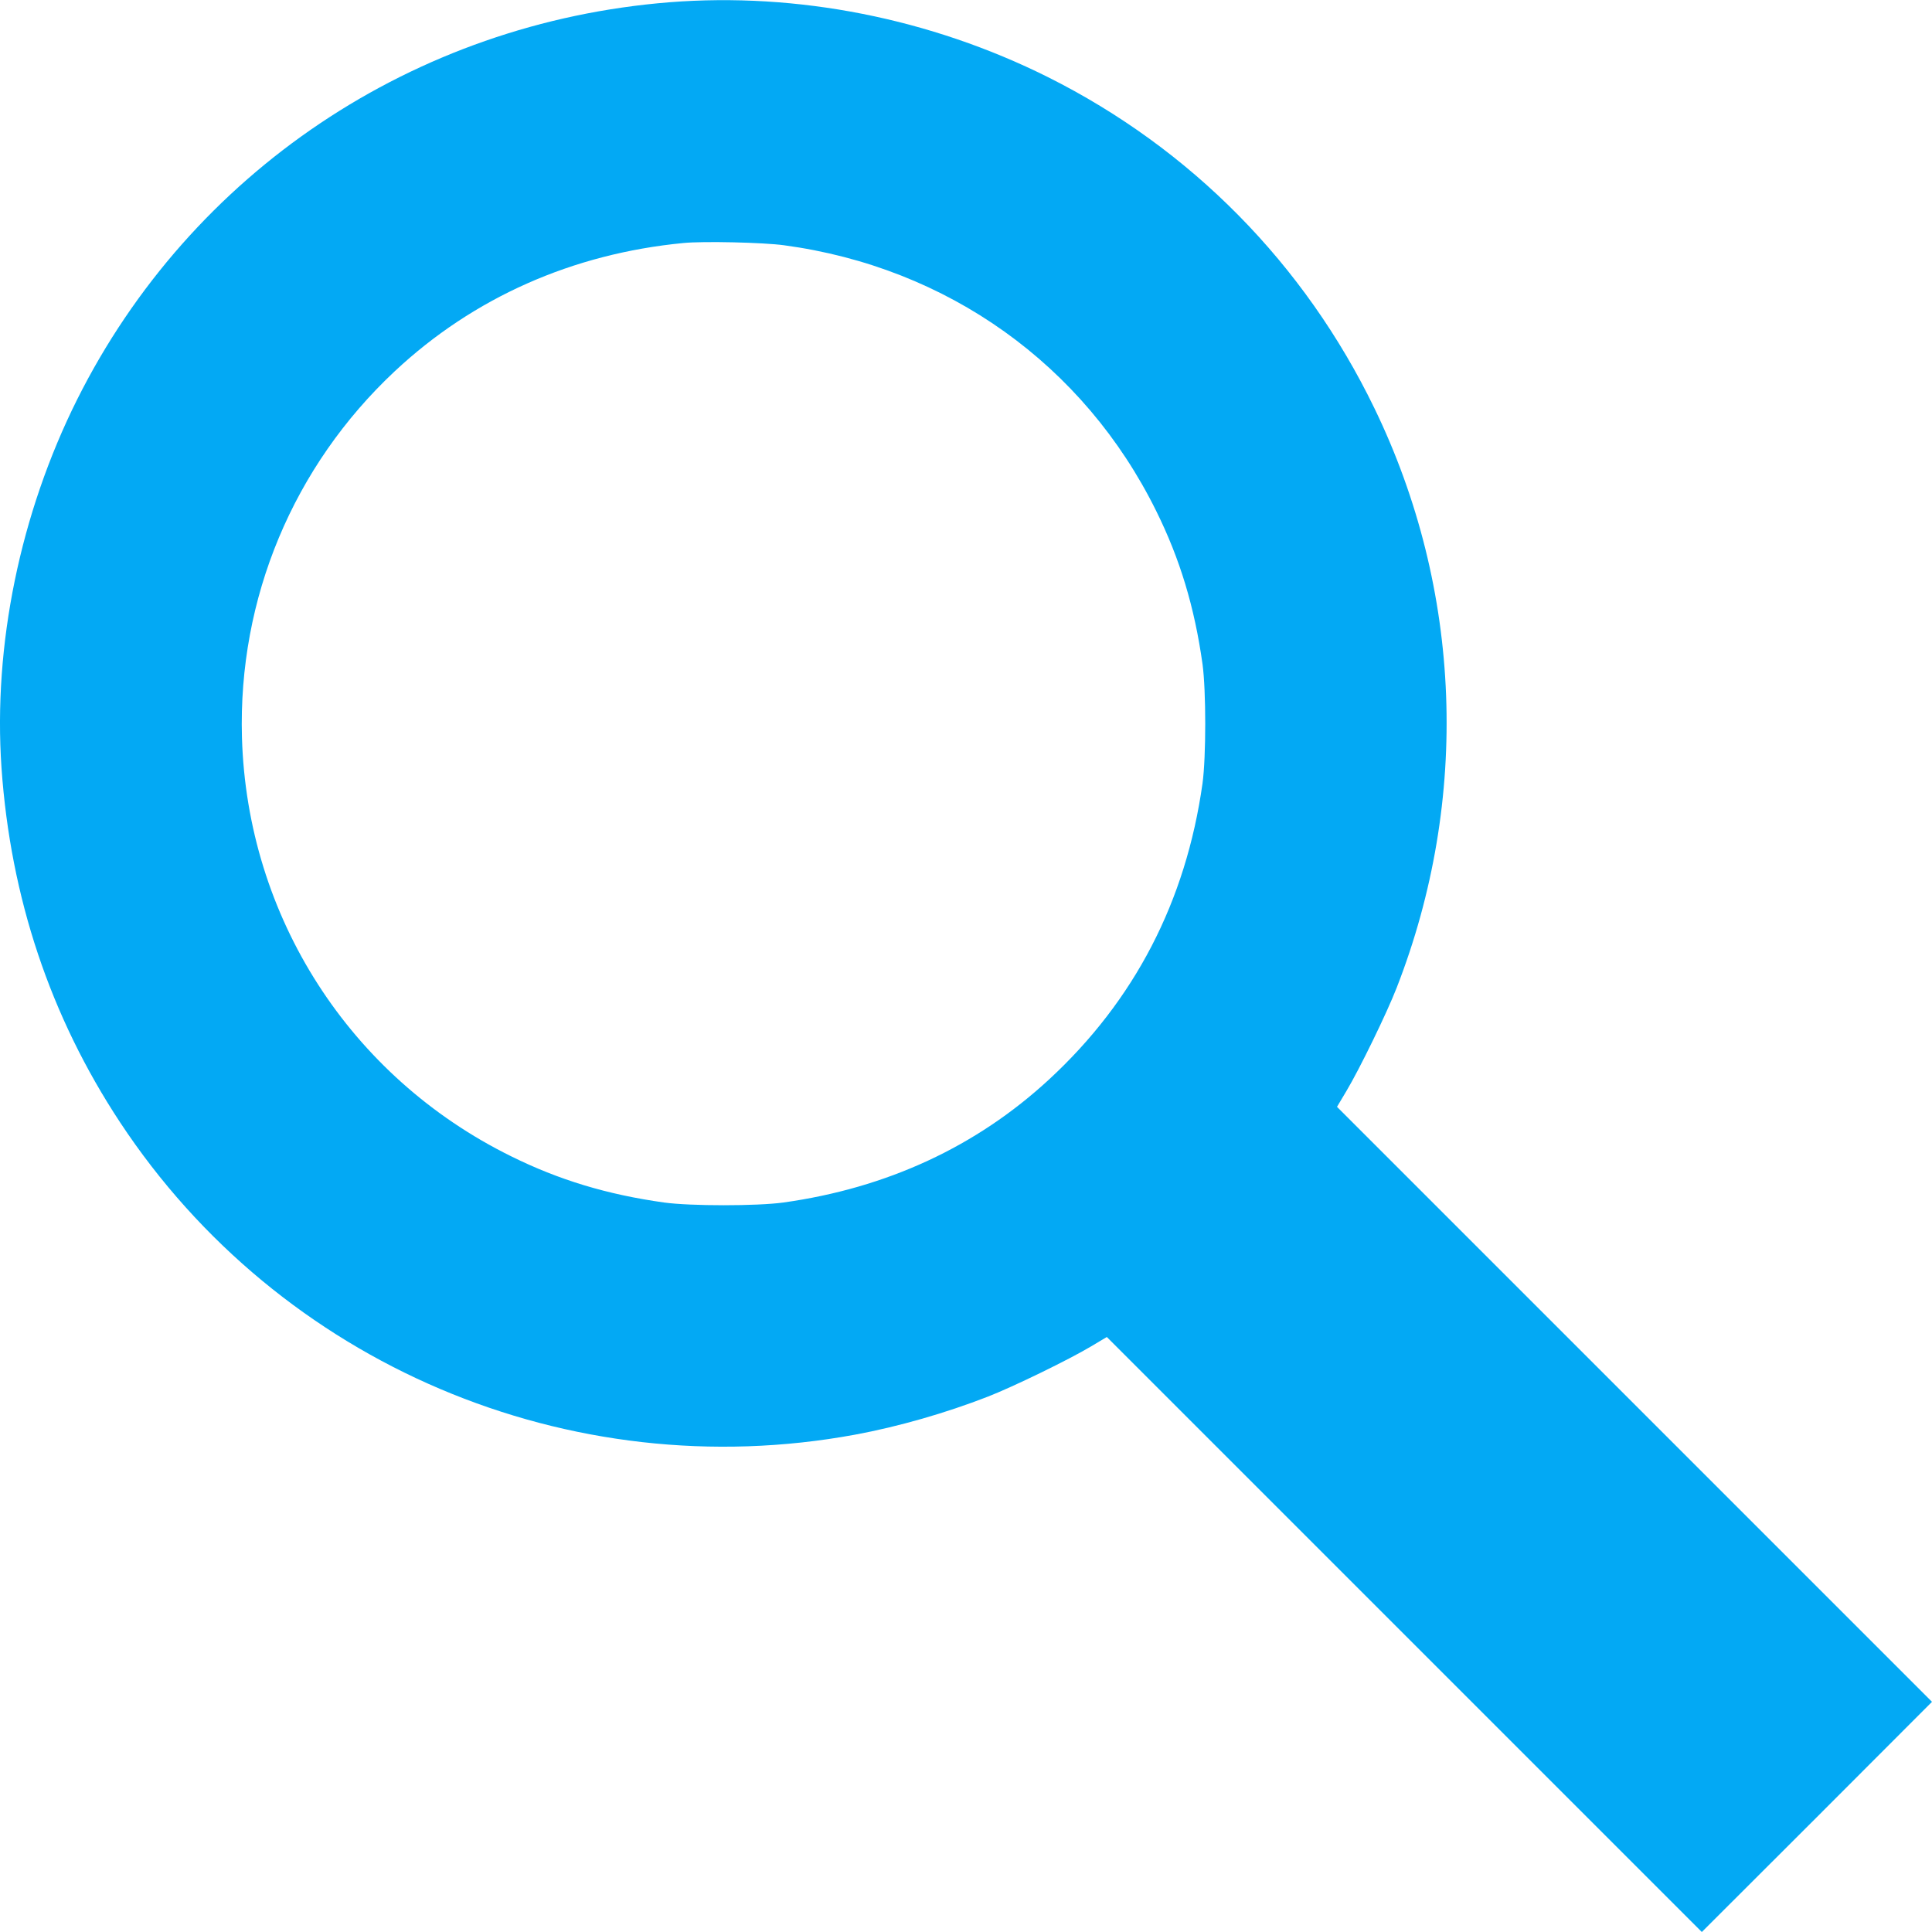
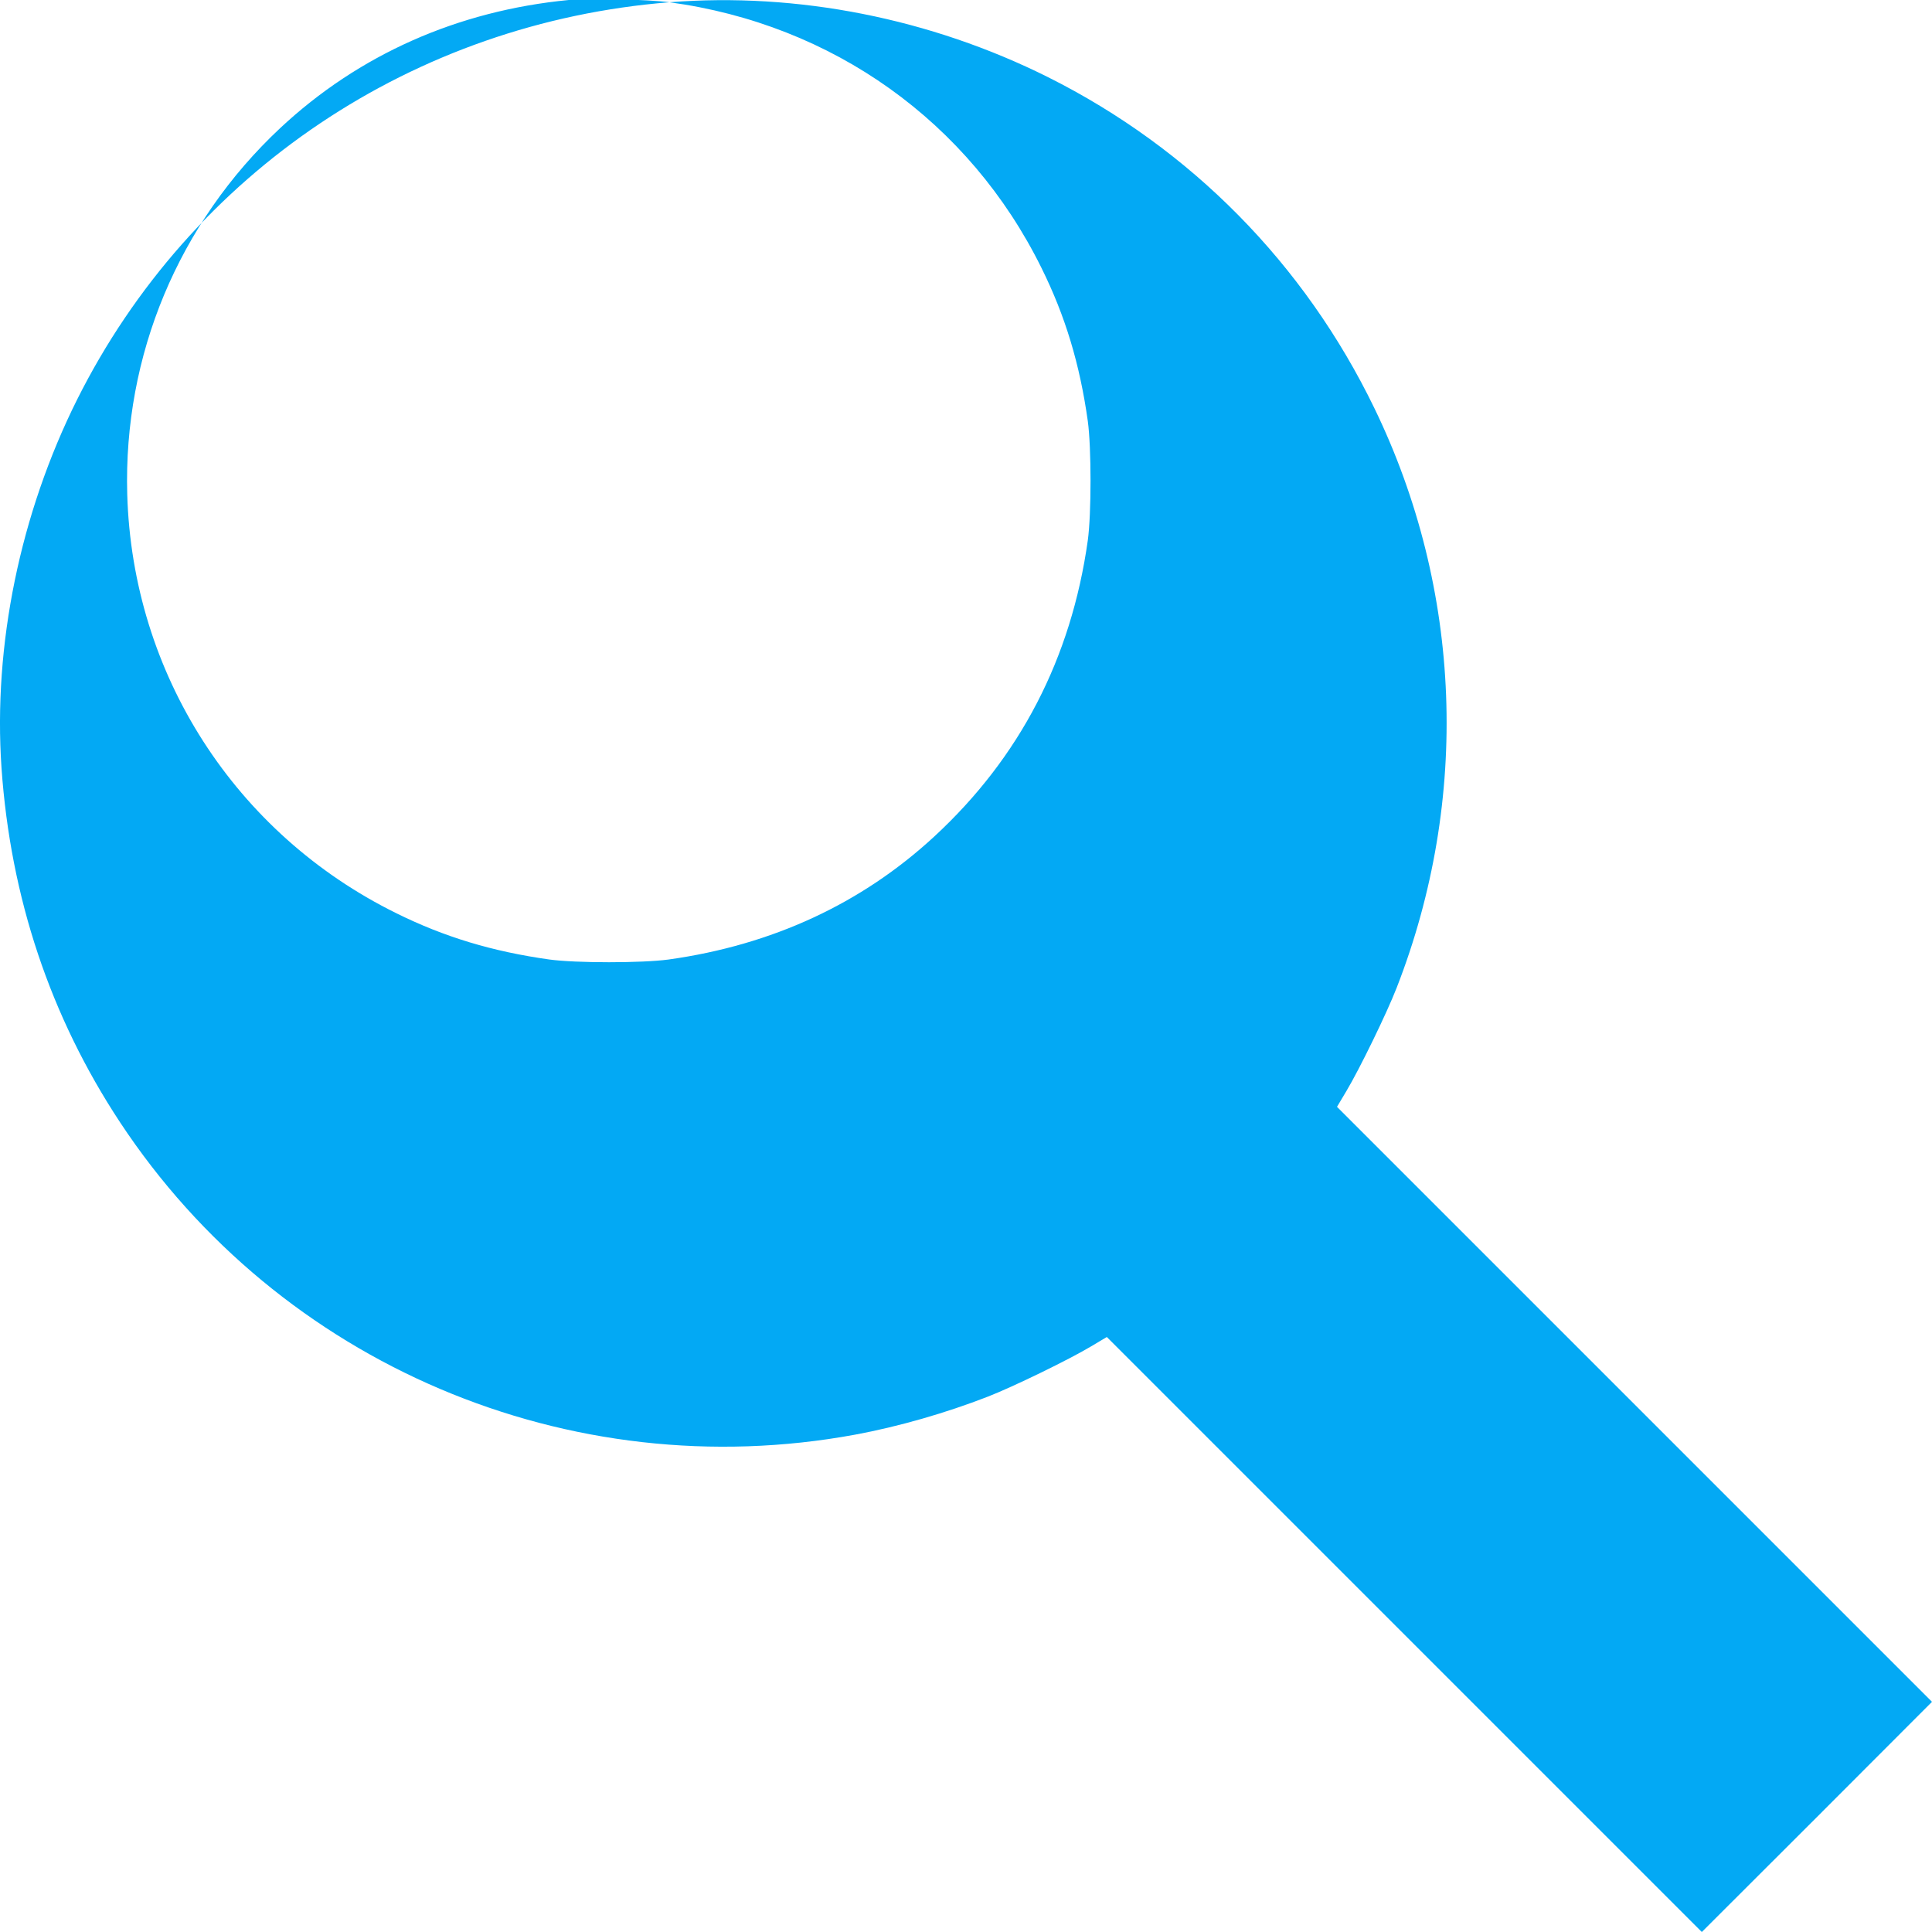
<svg xmlns="http://www.w3.org/2000/svg" version="1.0" width="1280pt" height="1280pt" viewBox="0 0 1280 1280" preserveAspectRatio="xMidYMid meet">
  <g transform="translate(0,1280) scale(0.1,-0.1)" fill="#03a9f4" stroke="none">
-     <path d="M4435 12785 c-1692 -135 -3170 -1126 -3924 -2632 -378 -757 -557 -1629 -501 -2441 60 -859 323 -1646 785 -2347 1058 -1604 2976 -2419 4870 -2070 287 53 603 144 880 252 165 64 537 245 684 333 l104 62 1971 -1971 1971 -1971 763 762 762 763 -1971 1971 -1971 1971 62 104 c88 147 269 519 333 684 488 1251 435 2639 -147 3840 -463 956 -1216 1720 -2163 2194 -779 389 -1659 563 -2508 496z m760 -1610 c1083 -146 1987 -792 2465 -1760 158 -319 254 -637 307 -1015 24 -176 24 -614 0 -790 -110 -782 -450 -1438 -1017 -1962 -482 -445 -1074 -719 -1760 -815 -176 -24 -614 -24 -790 0 -378 53 -696 149 -1015 307 -1068 527 -1748 1586 -1782 2775 -26 921 340 1796 1013 2426 521 487 1176 778 1912 849 131 13 529 4 667 -15z" />
+     <path d="M4435 12785 c-1692 -135 -3170 -1126 -3924 -2632 -378 -757 -557 -1629 -501 -2441 60 -859 323 -1646 785 -2347 1058 -1604 2976 -2419 4870 -2070 287 53 603 144 880 252 165 64 537 245 684 333 l104 62 1971 -1971 1971 -1971 763 762 762 763 -1971 1971 -1971 1971 62 104 c88 147 269 519 333 684 488 1251 435 2639 -147 3840 -463 956 -1216 1720 -2163 2194 -779 389 -1659 563 -2508 496z c1083 -146 1987 -792 2465 -1760 158 -319 254 -637 307 -1015 24 -176 24 -614 0 -790 -110 -782 -450 -1438 -1017 -1962 -482 -445 -1074 -719 -1760 -815 -176 -24 -614 -24 -790 0 -378 53 -696 149 -1015 307 -1068 527 -1748 1586 -1782 2775 -26 921 340 1796 1013 2426 521 487 1176 778 1912 849 131 13 529 4 667 -15z" />
  </g>
</svg>